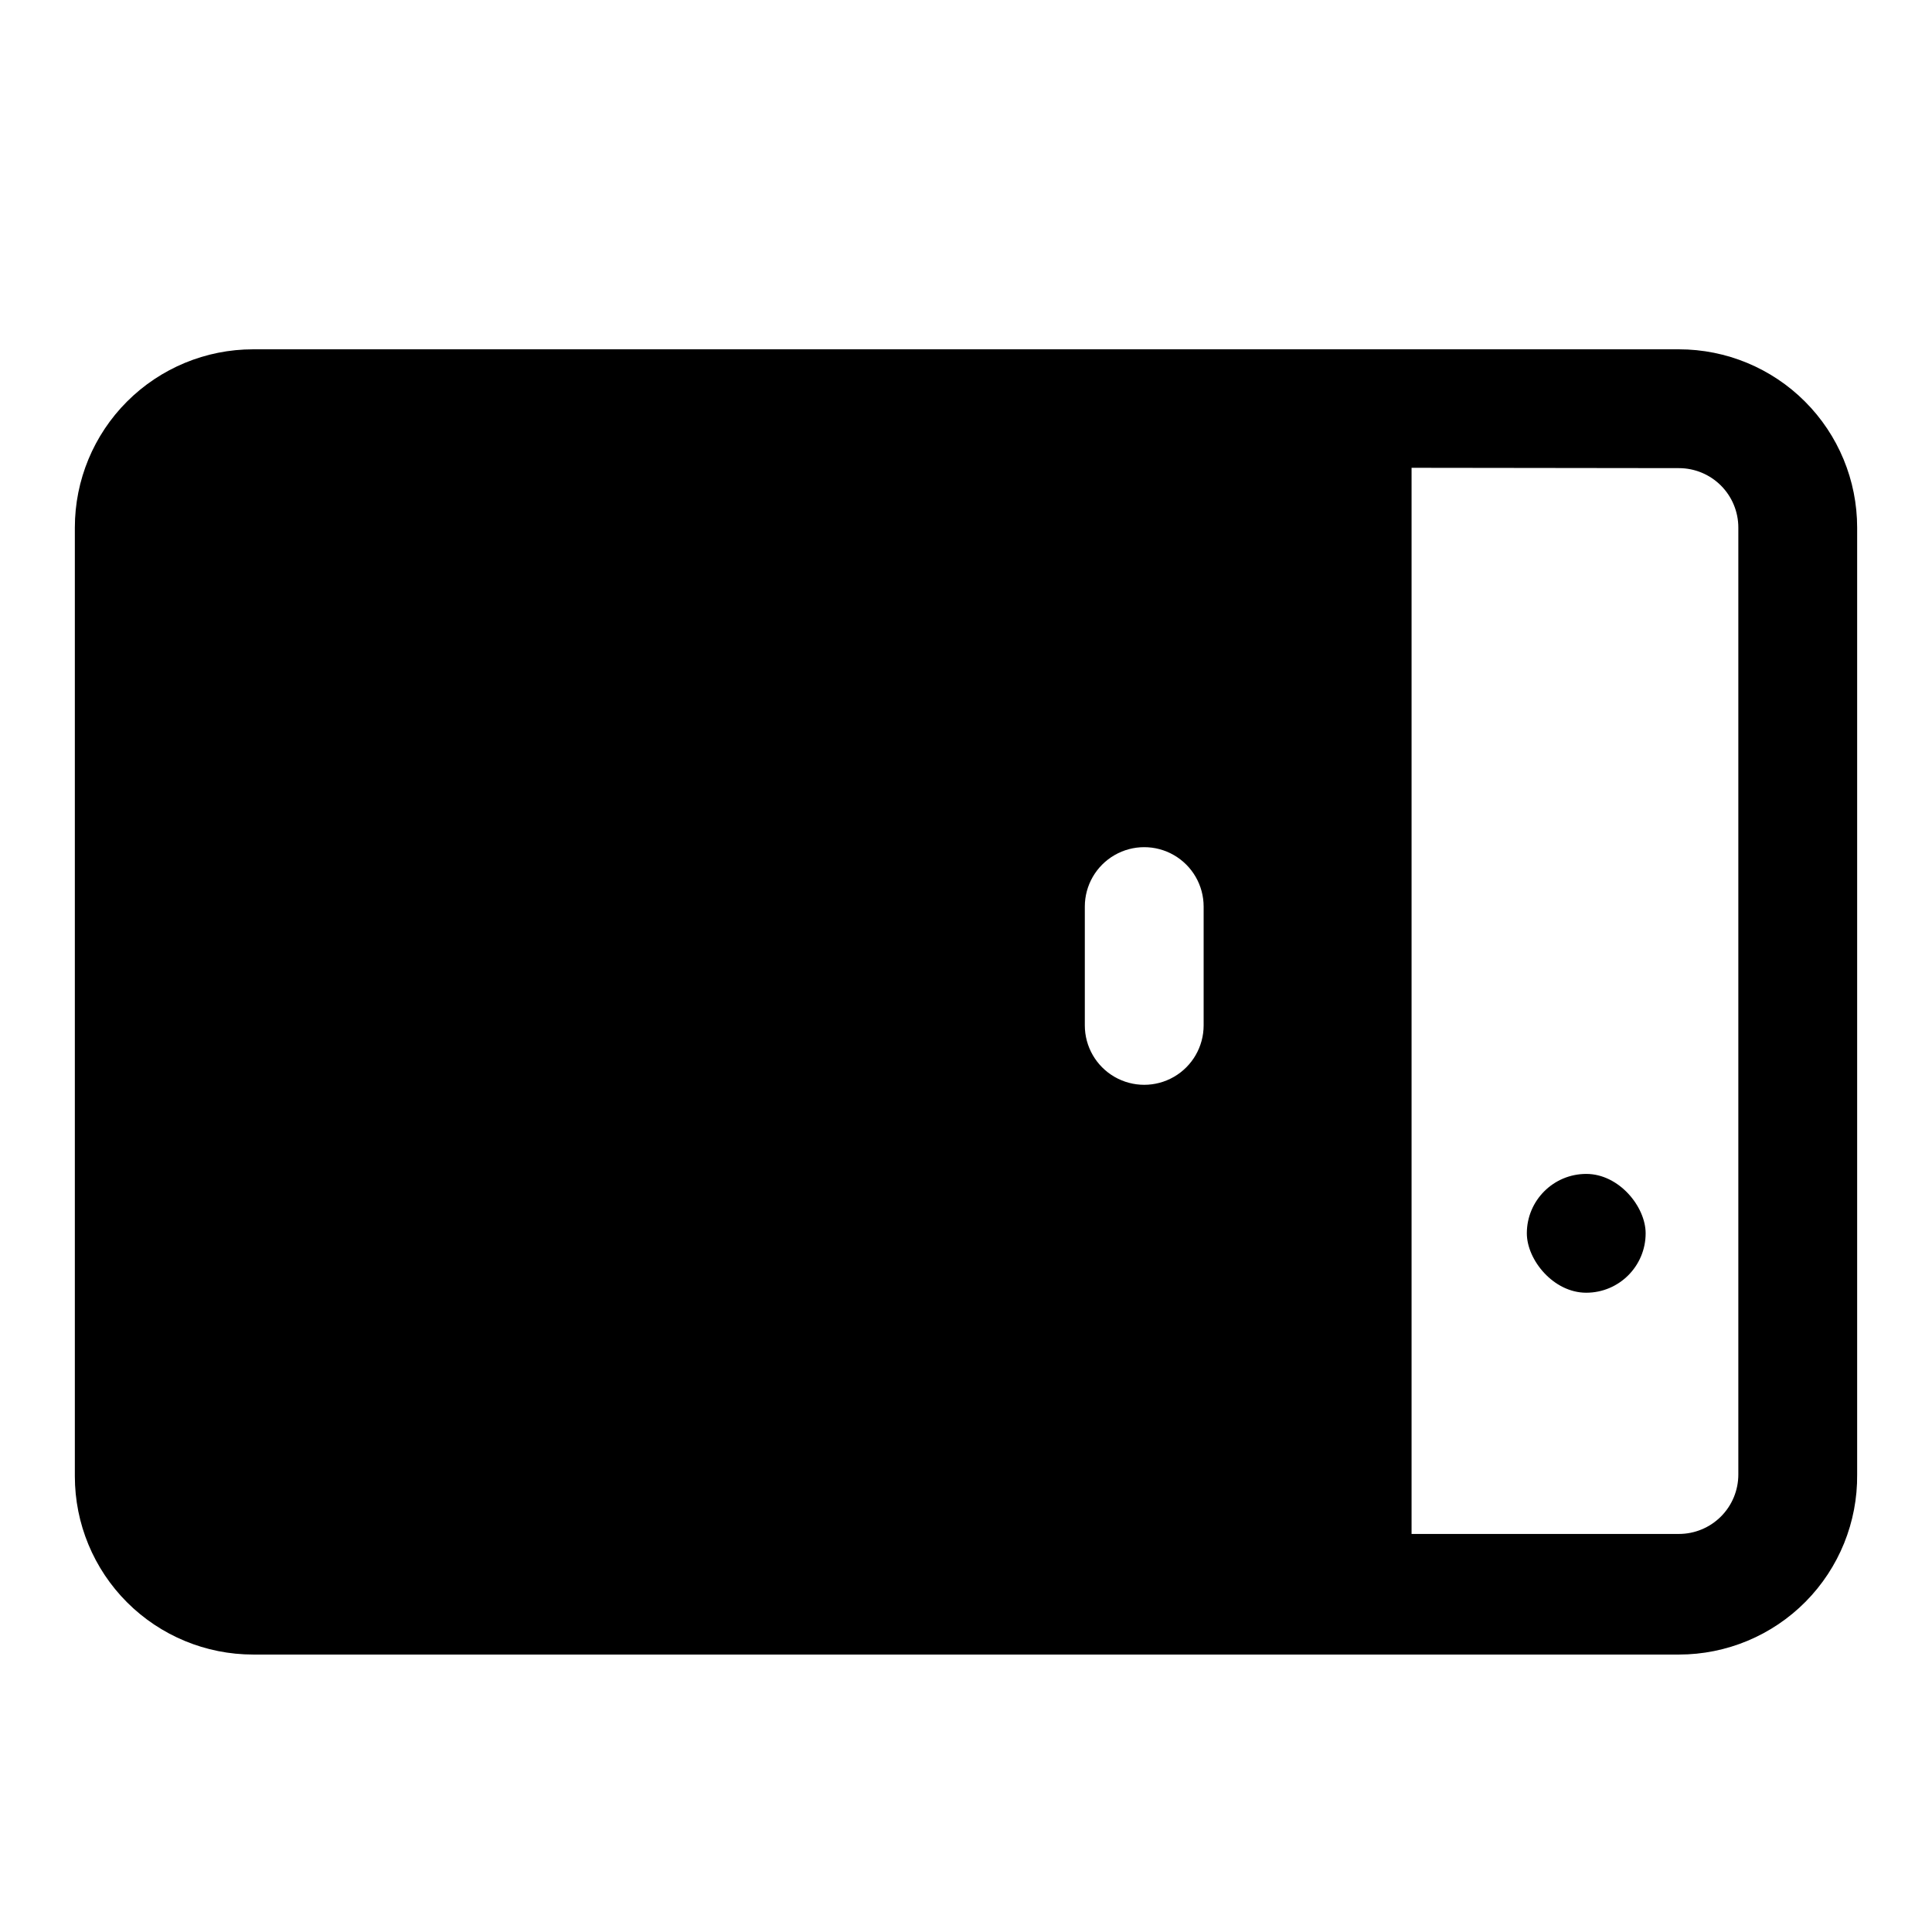
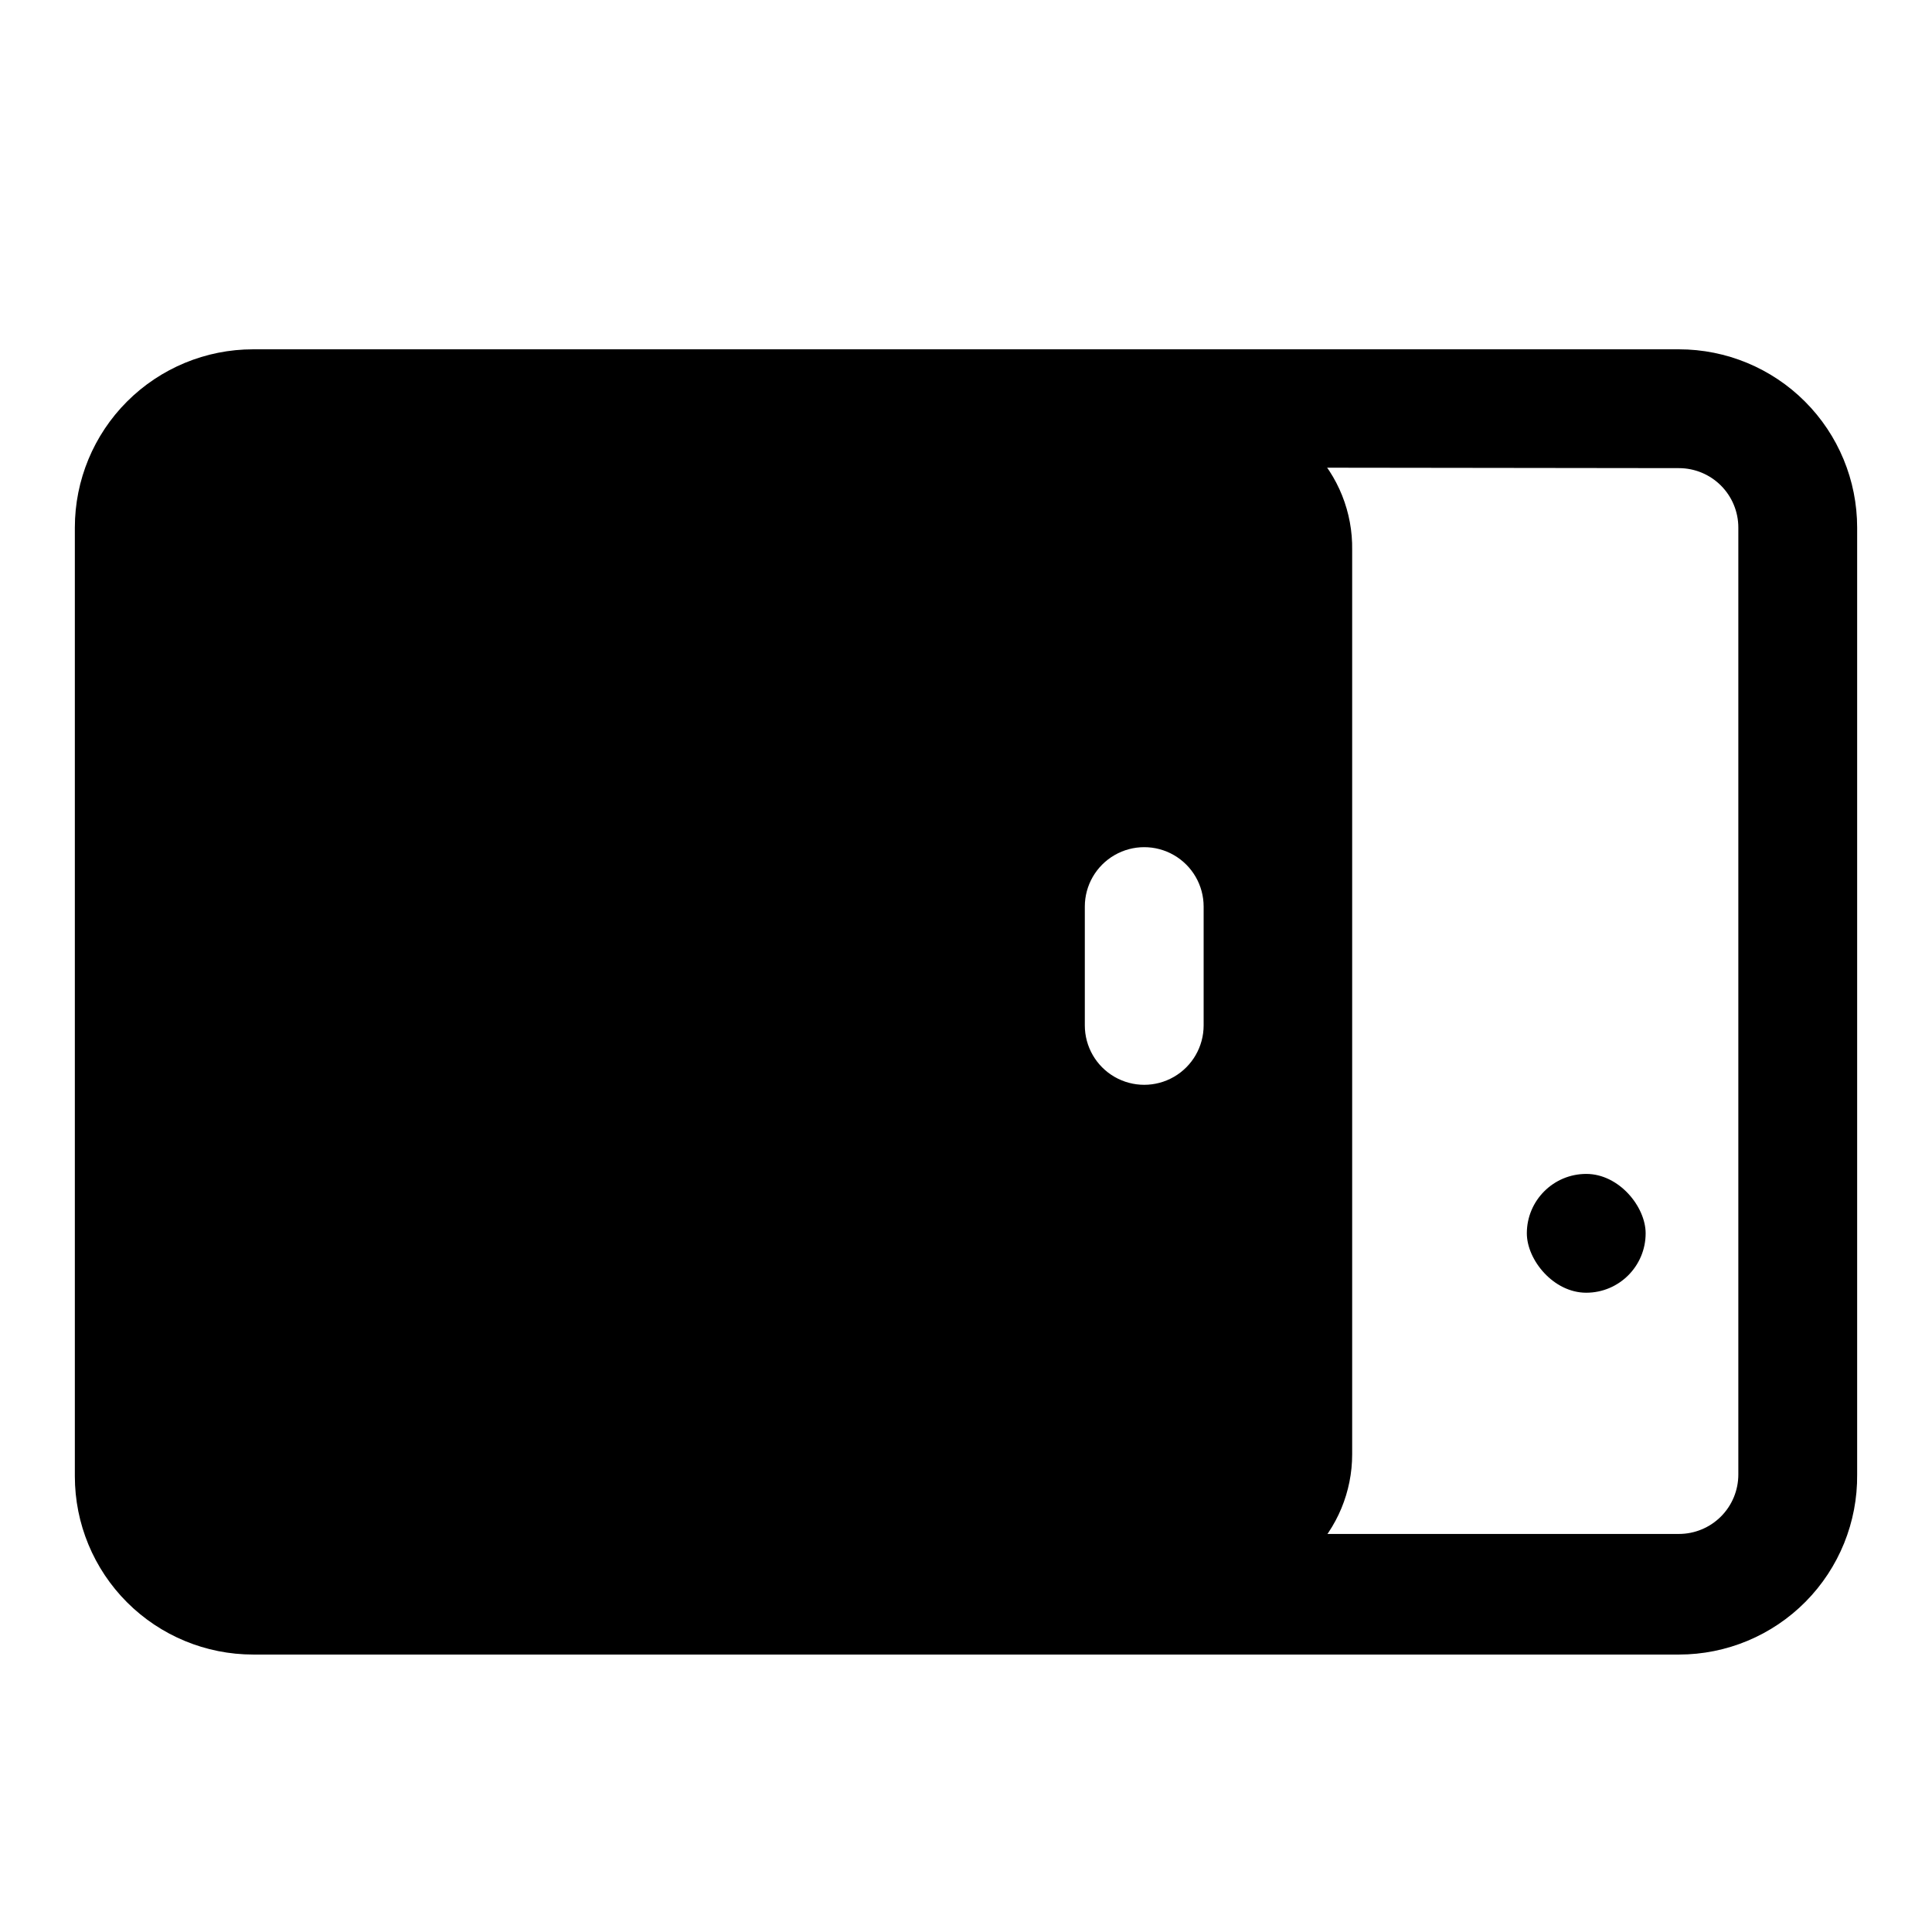
<svg xmlns="http://www.w3.org/2000/svg" fill="#000000" width="800px" height="800px" version="1.1" viewBox="144 144 512 512">
  <g>
    <path d="m564.37 455.1c8.695 0 15.742 8.695 15.742 15.742 0 8.695-7.051 15.742-15.742 15.742-8.695 0-15.742-8.695-15.742-15.742 0-8.695 7.051-15.742 15.742-15.742z" />
-     <path d="m465.02 251.85h-248.12c-10.004-0.004-19.594 4.016-26.609 11.148-7.016 7.137-10.871 16.789-10.703 26.793v239.62c0 9.898 3.93 19.387 10.93 26.387 6.996 6.996 16.488 10.926 26.383 10.926h248.12c9.898 0 19.391-3.93 26.387-10.926 6.996-7 10.93-16.488 10.93-26.387v-239.62c0.168-10.004-3.688-19.656-10.703-26.793-7.019-7.133-16.605-11.152-26.613-11.148zm-2.043 163.89c0 5.625-3.004 10.824-7.875 13.637-4.871 2.812-10.871 2.812-15.742 0s-7.871-8.012-7.871-13.637v-31.488c0-5.625 3-10.82 7.871-13.633s10.871-2.812 15.742 0c4.871 2.812 7.875 8.008 7.875 13.633z" />
+     <path d="m465.02 251.85h-248.12c-10.004-0.004-19.594 4.016-26.609 11.148-7.016 7.137-10.871 16.789-10.703 26.793v239.62c0 9.898 3.93 19.387 10.93 26.387 6.996 6.996 16.488 10.926 26.383 10.926h248.12c9.898 0 19.391-3.93 26.387-10.926 6.996-7 10.93-16.488 10.93-26.387v-239.62c0.168-10.004-3.688-19.656-10.703-26.793-7.019-7.133-16.605-11.152-26.613-11.148zm-2.043 163.89c0 5.625-3.004 10.824-7.875 13.637-4.871 2.812-10.871 2.812-15.742 0s-7.871-8.012-7.871-13.637v-31.488c0-5.625 3-10.82 7.871-13.633s10.871-2.812 15.742 0c4.871 2.812 7.875 8.008 7.875 13.633" />
    <path d="m588.93 582.47h-377.86c-12.527 0-24.539-4.977-33.398-13.836-8.859-8.855-13.836-20.871-13.836-33.398v-251.43c0-12.527 4.977-24.543 13.836-33.398 8.859-8.859 20.871-13.836 33.398-13.836h377.86c12.527 0 24.543 4.977 33.398 13.836 8.859 8.855 13.836 20.871 13.836 33.398v250.96c0.125 12.609-4.797 24.746-13.668 33.707-8.871 8.961-20.957 14-33.566 14zm-377.86-314.88c-4.176 0-8.18 1.66-11.133 4.613s-4.613 6.957-4.613 11.133v251.43c0 4.176 1.66 8.184 4.613 11.133 2.953 2.953 6.957 4.613 11.133 4.613h377.86c4.176 0 8.18-1.66 11.133-4.613 2.953-2.949 4.613-6.957 4.613-11.133v-250.96c0-4.176-1.66-8.18-4.613-11.133s-6.957-4.613-11.133-4.613z" />
-     <path d="m486.59 251.85h31.488v314.88h-31.488z" />
  </g>
</svg>